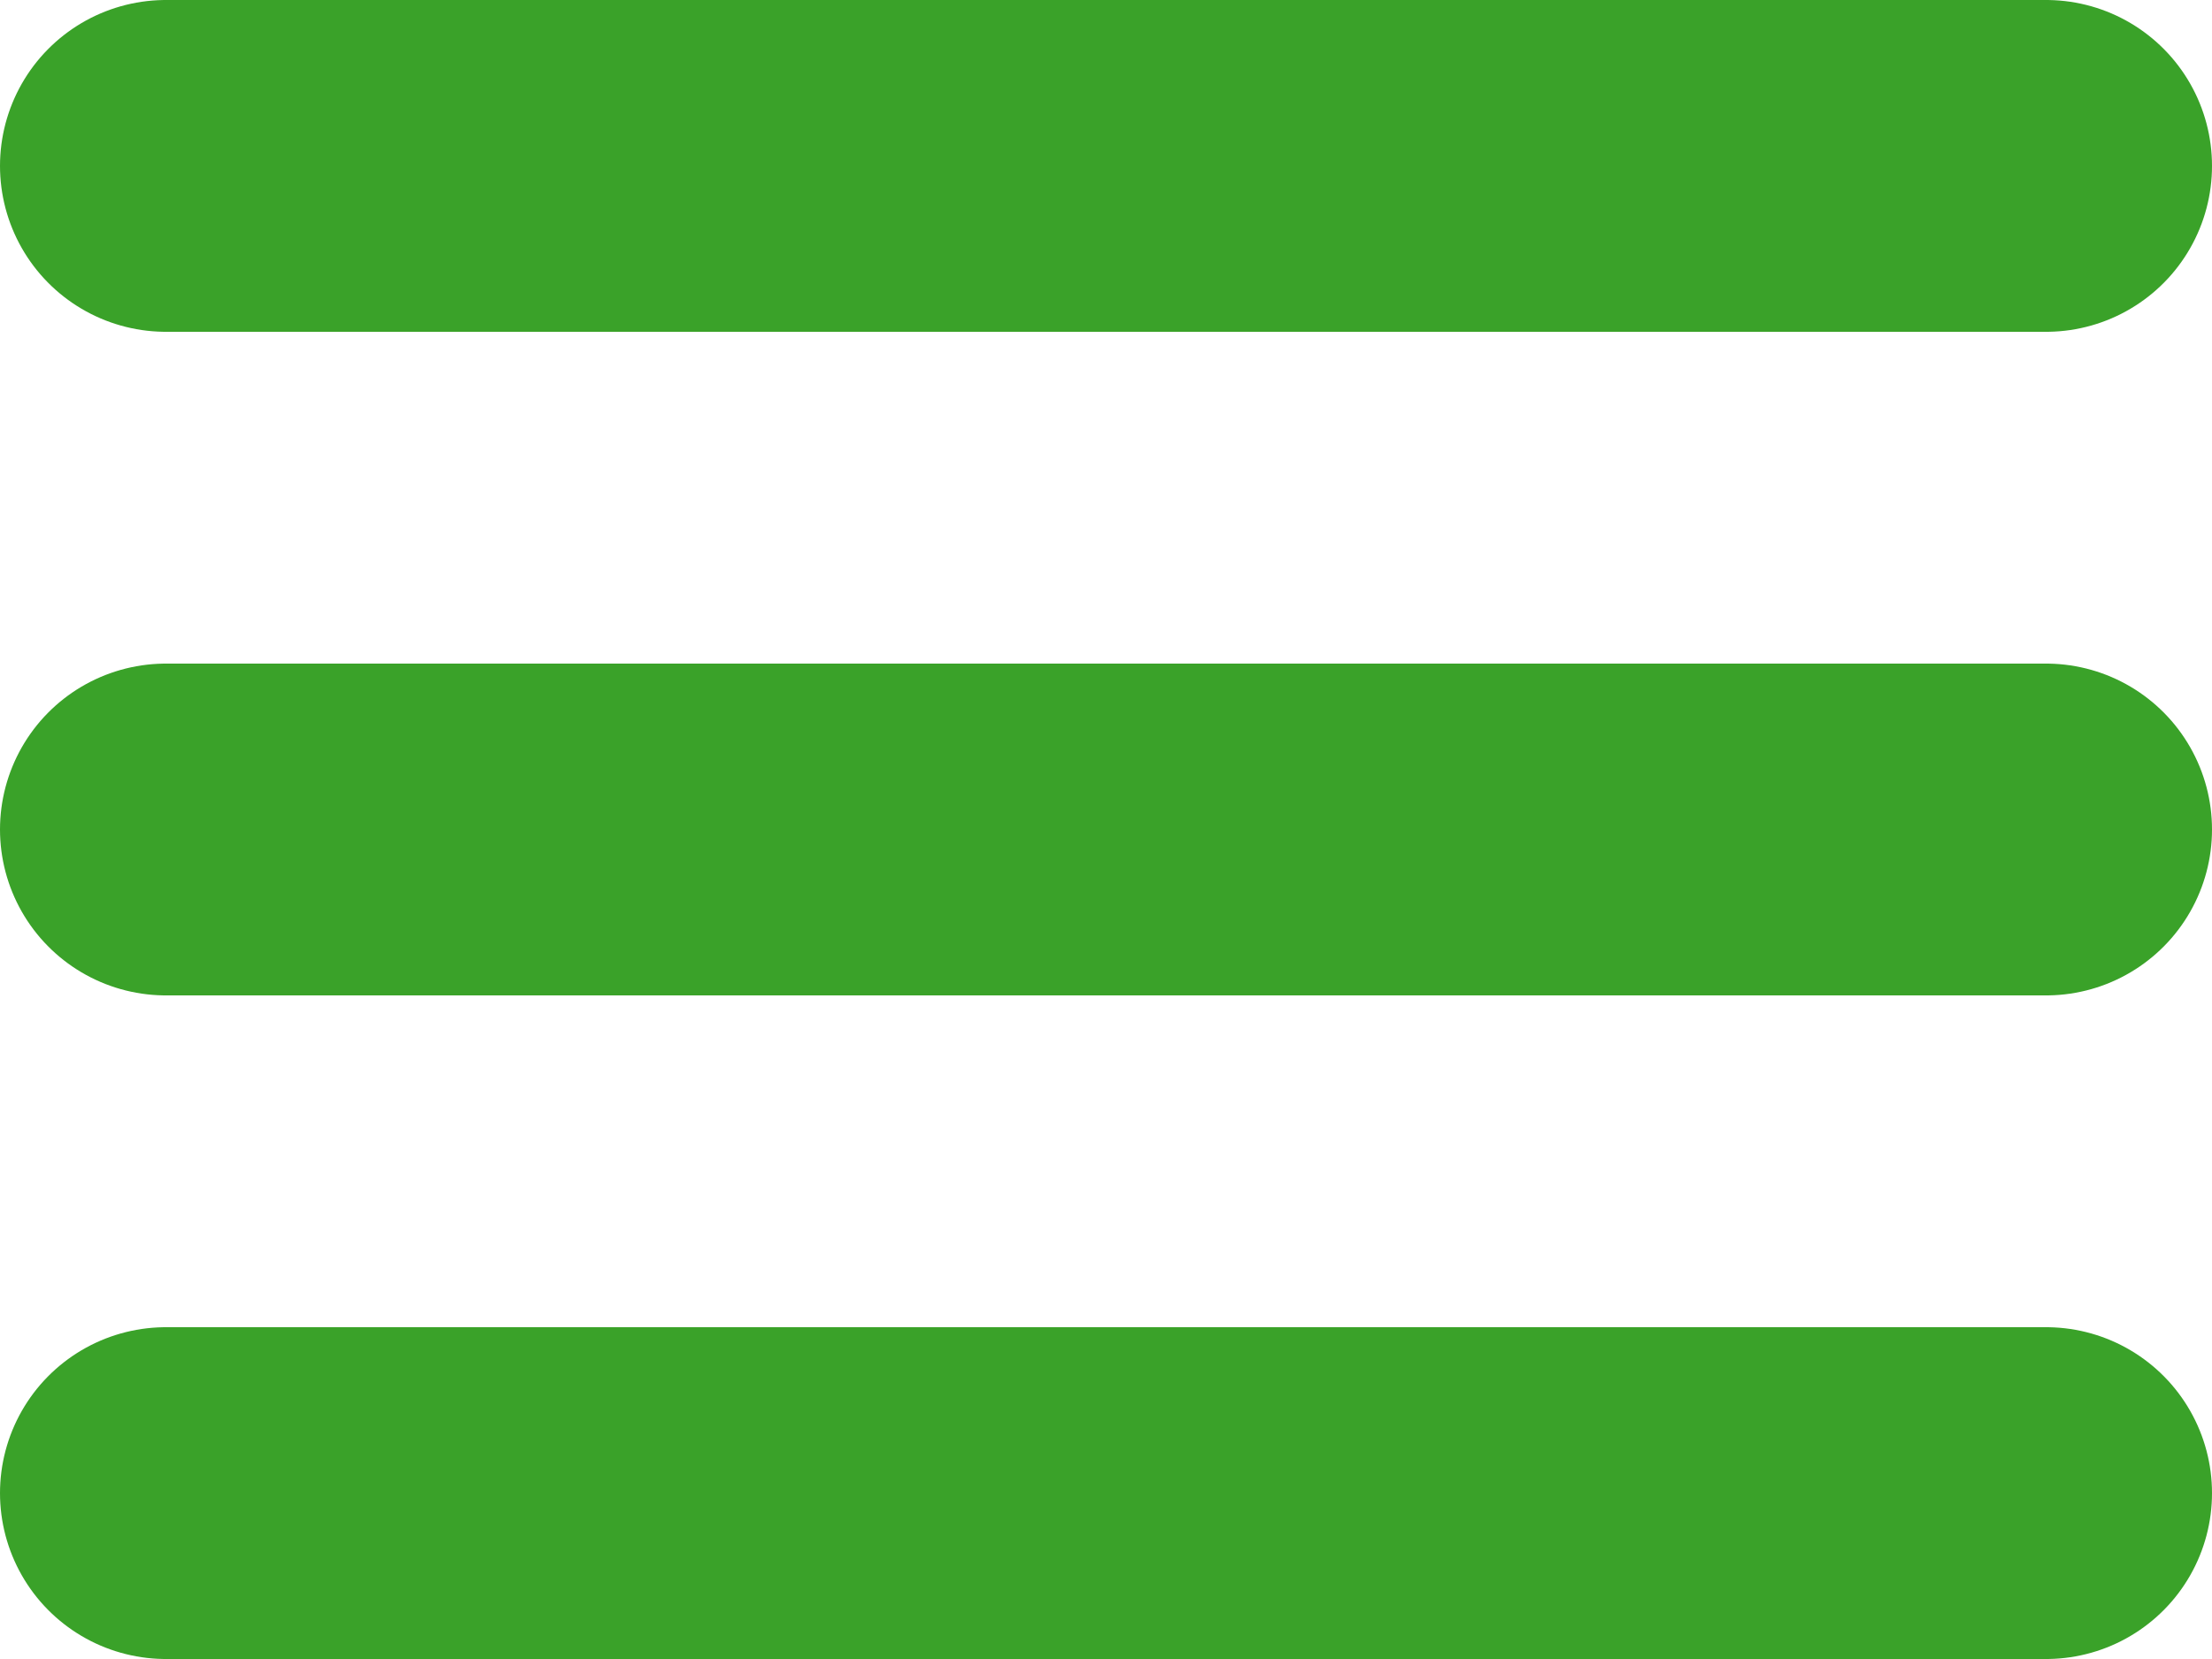
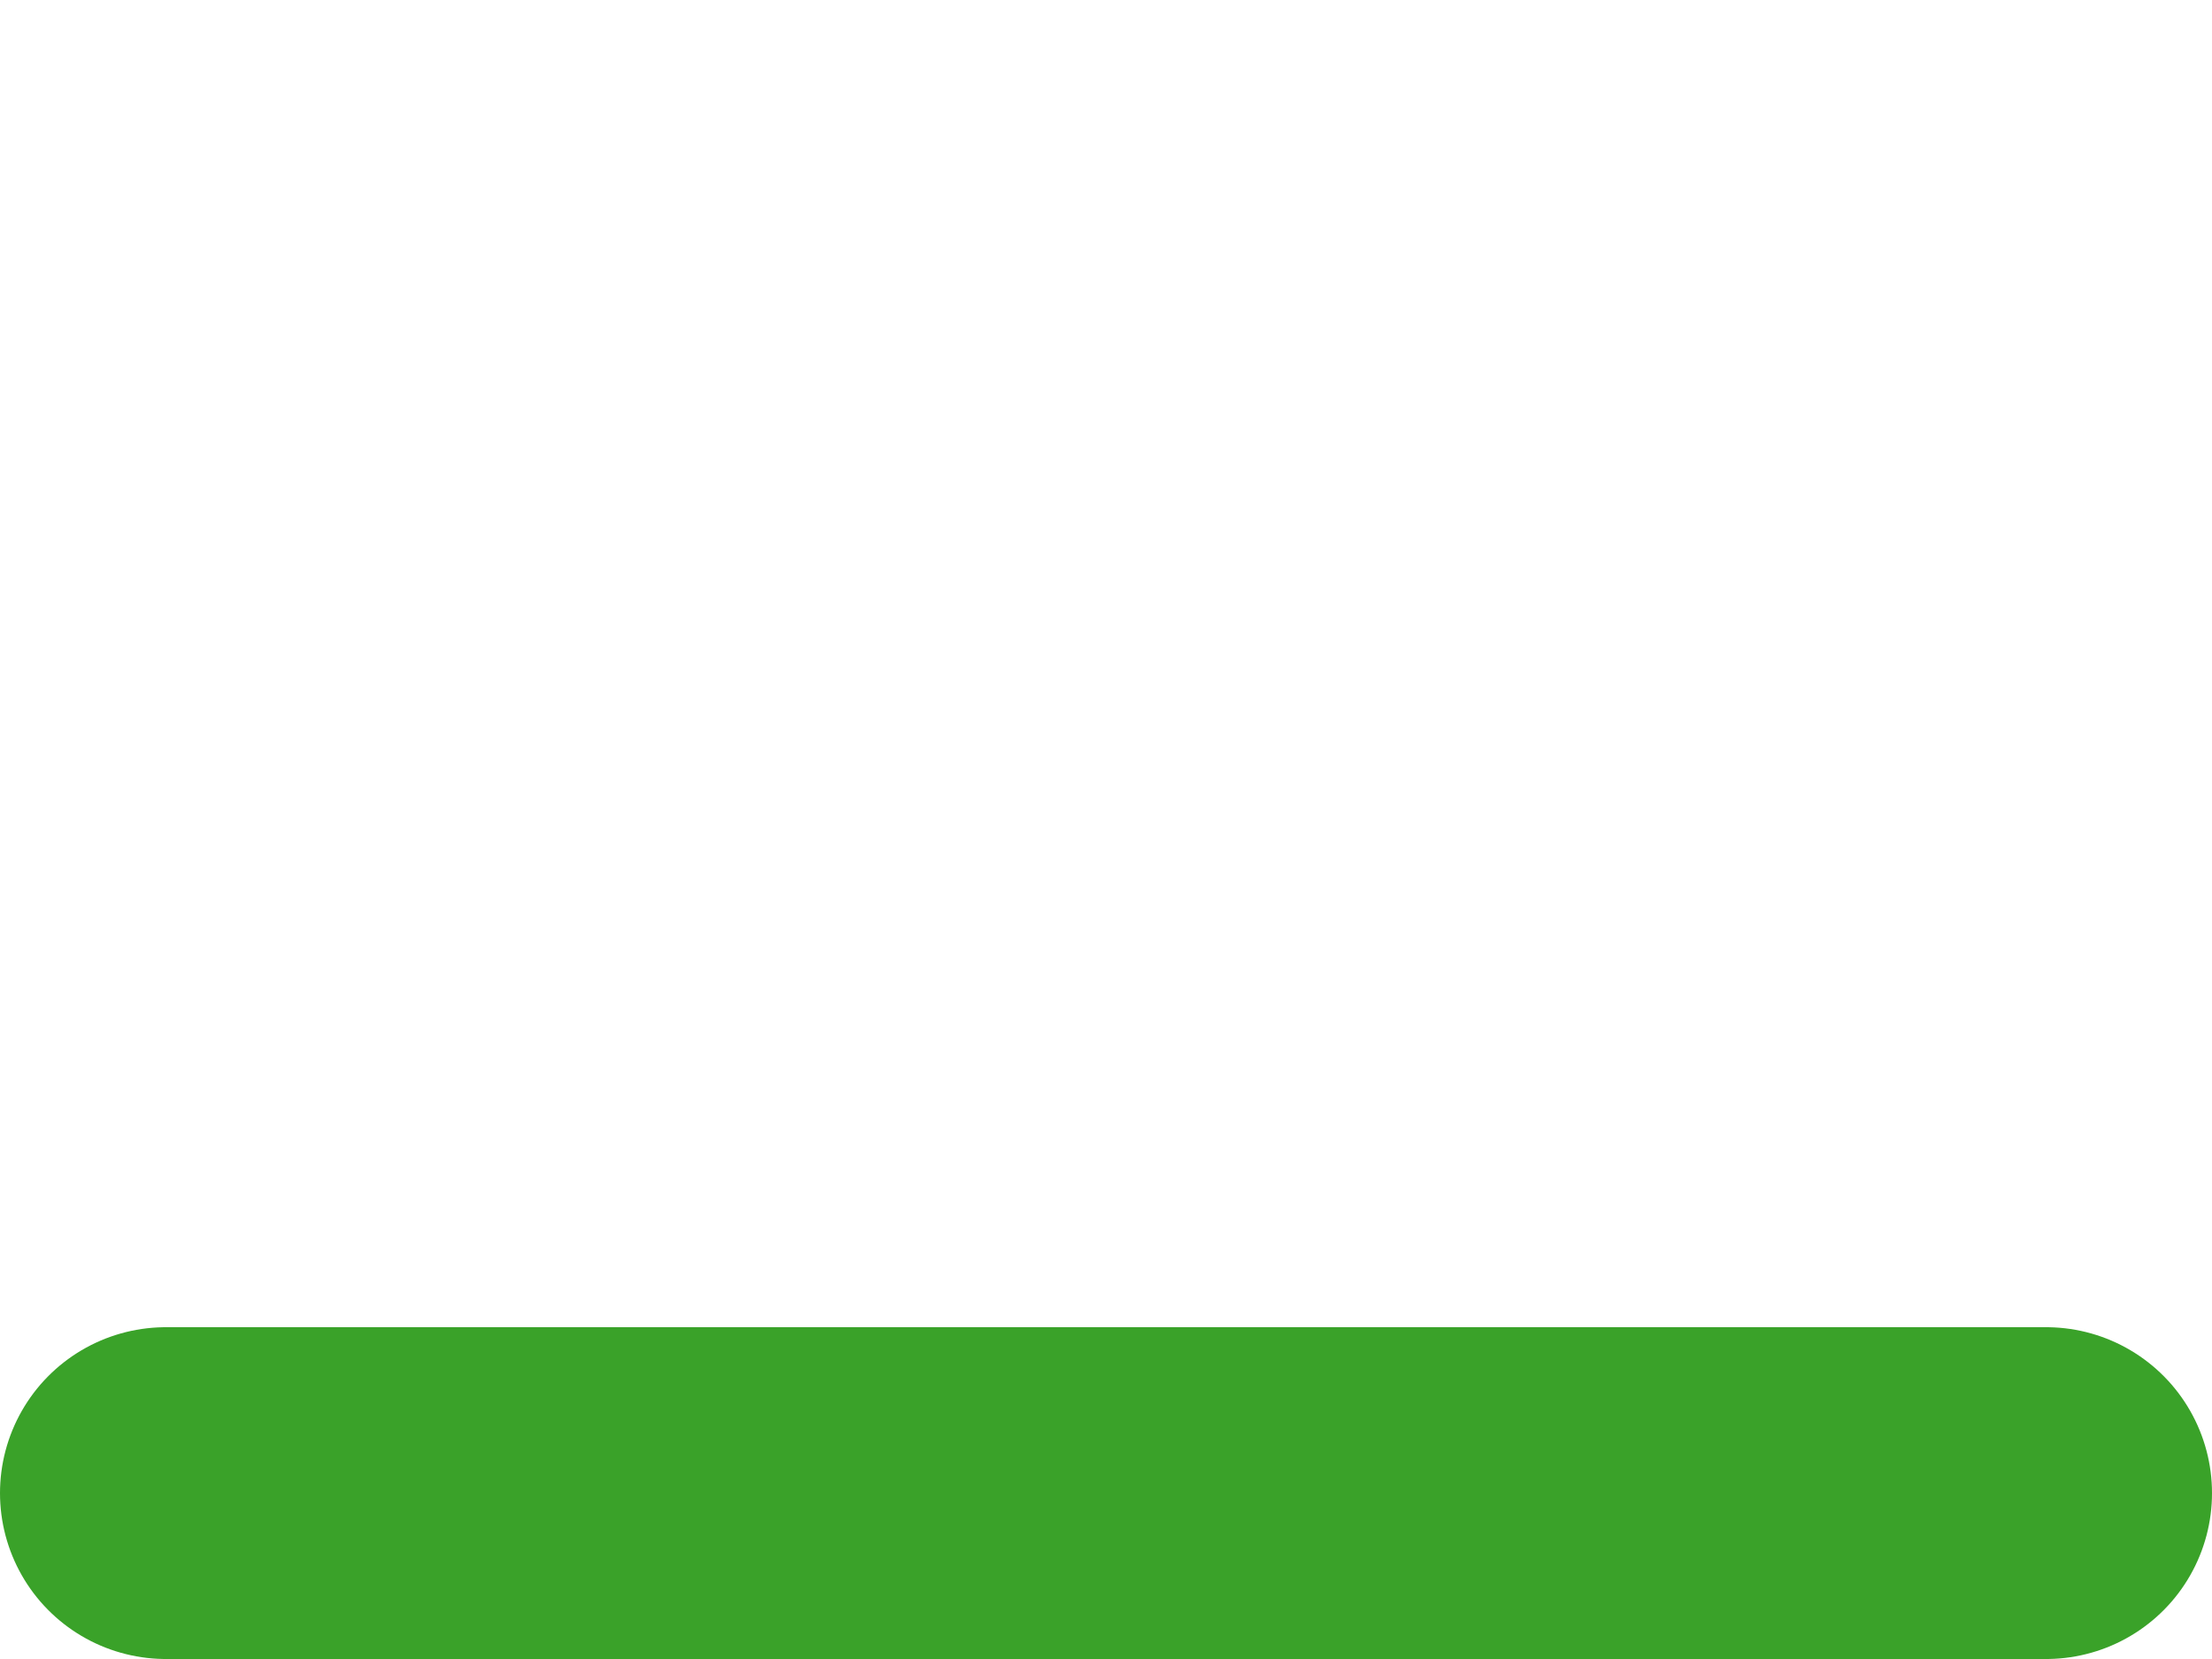
<svg xmlns="http://www.w3.org/2000/svg" width="20" height="15" viewBox="0 0 20 15" fill="none">
-   <line x1="1.5" y1="1.5" x2="18.5" y2="1.5" stroke="#3AA229" stroke-width="3" stroke-linecap="round" stroke-linejoin="round" />
-   <line x1="1.5" y1="7.5" x2="18.5" y2="7.5" stroke="#3AA229" stroke-width="3" stroke-linecap="round" stroke-linejoin="round" />
  <line x1="1.5" y1="13.5" x2="18.5" y2="13.5" stroke="#3AA229" stroke-width="3" stroke-linecap="round" stroke-linejoin="round" />
</svg>